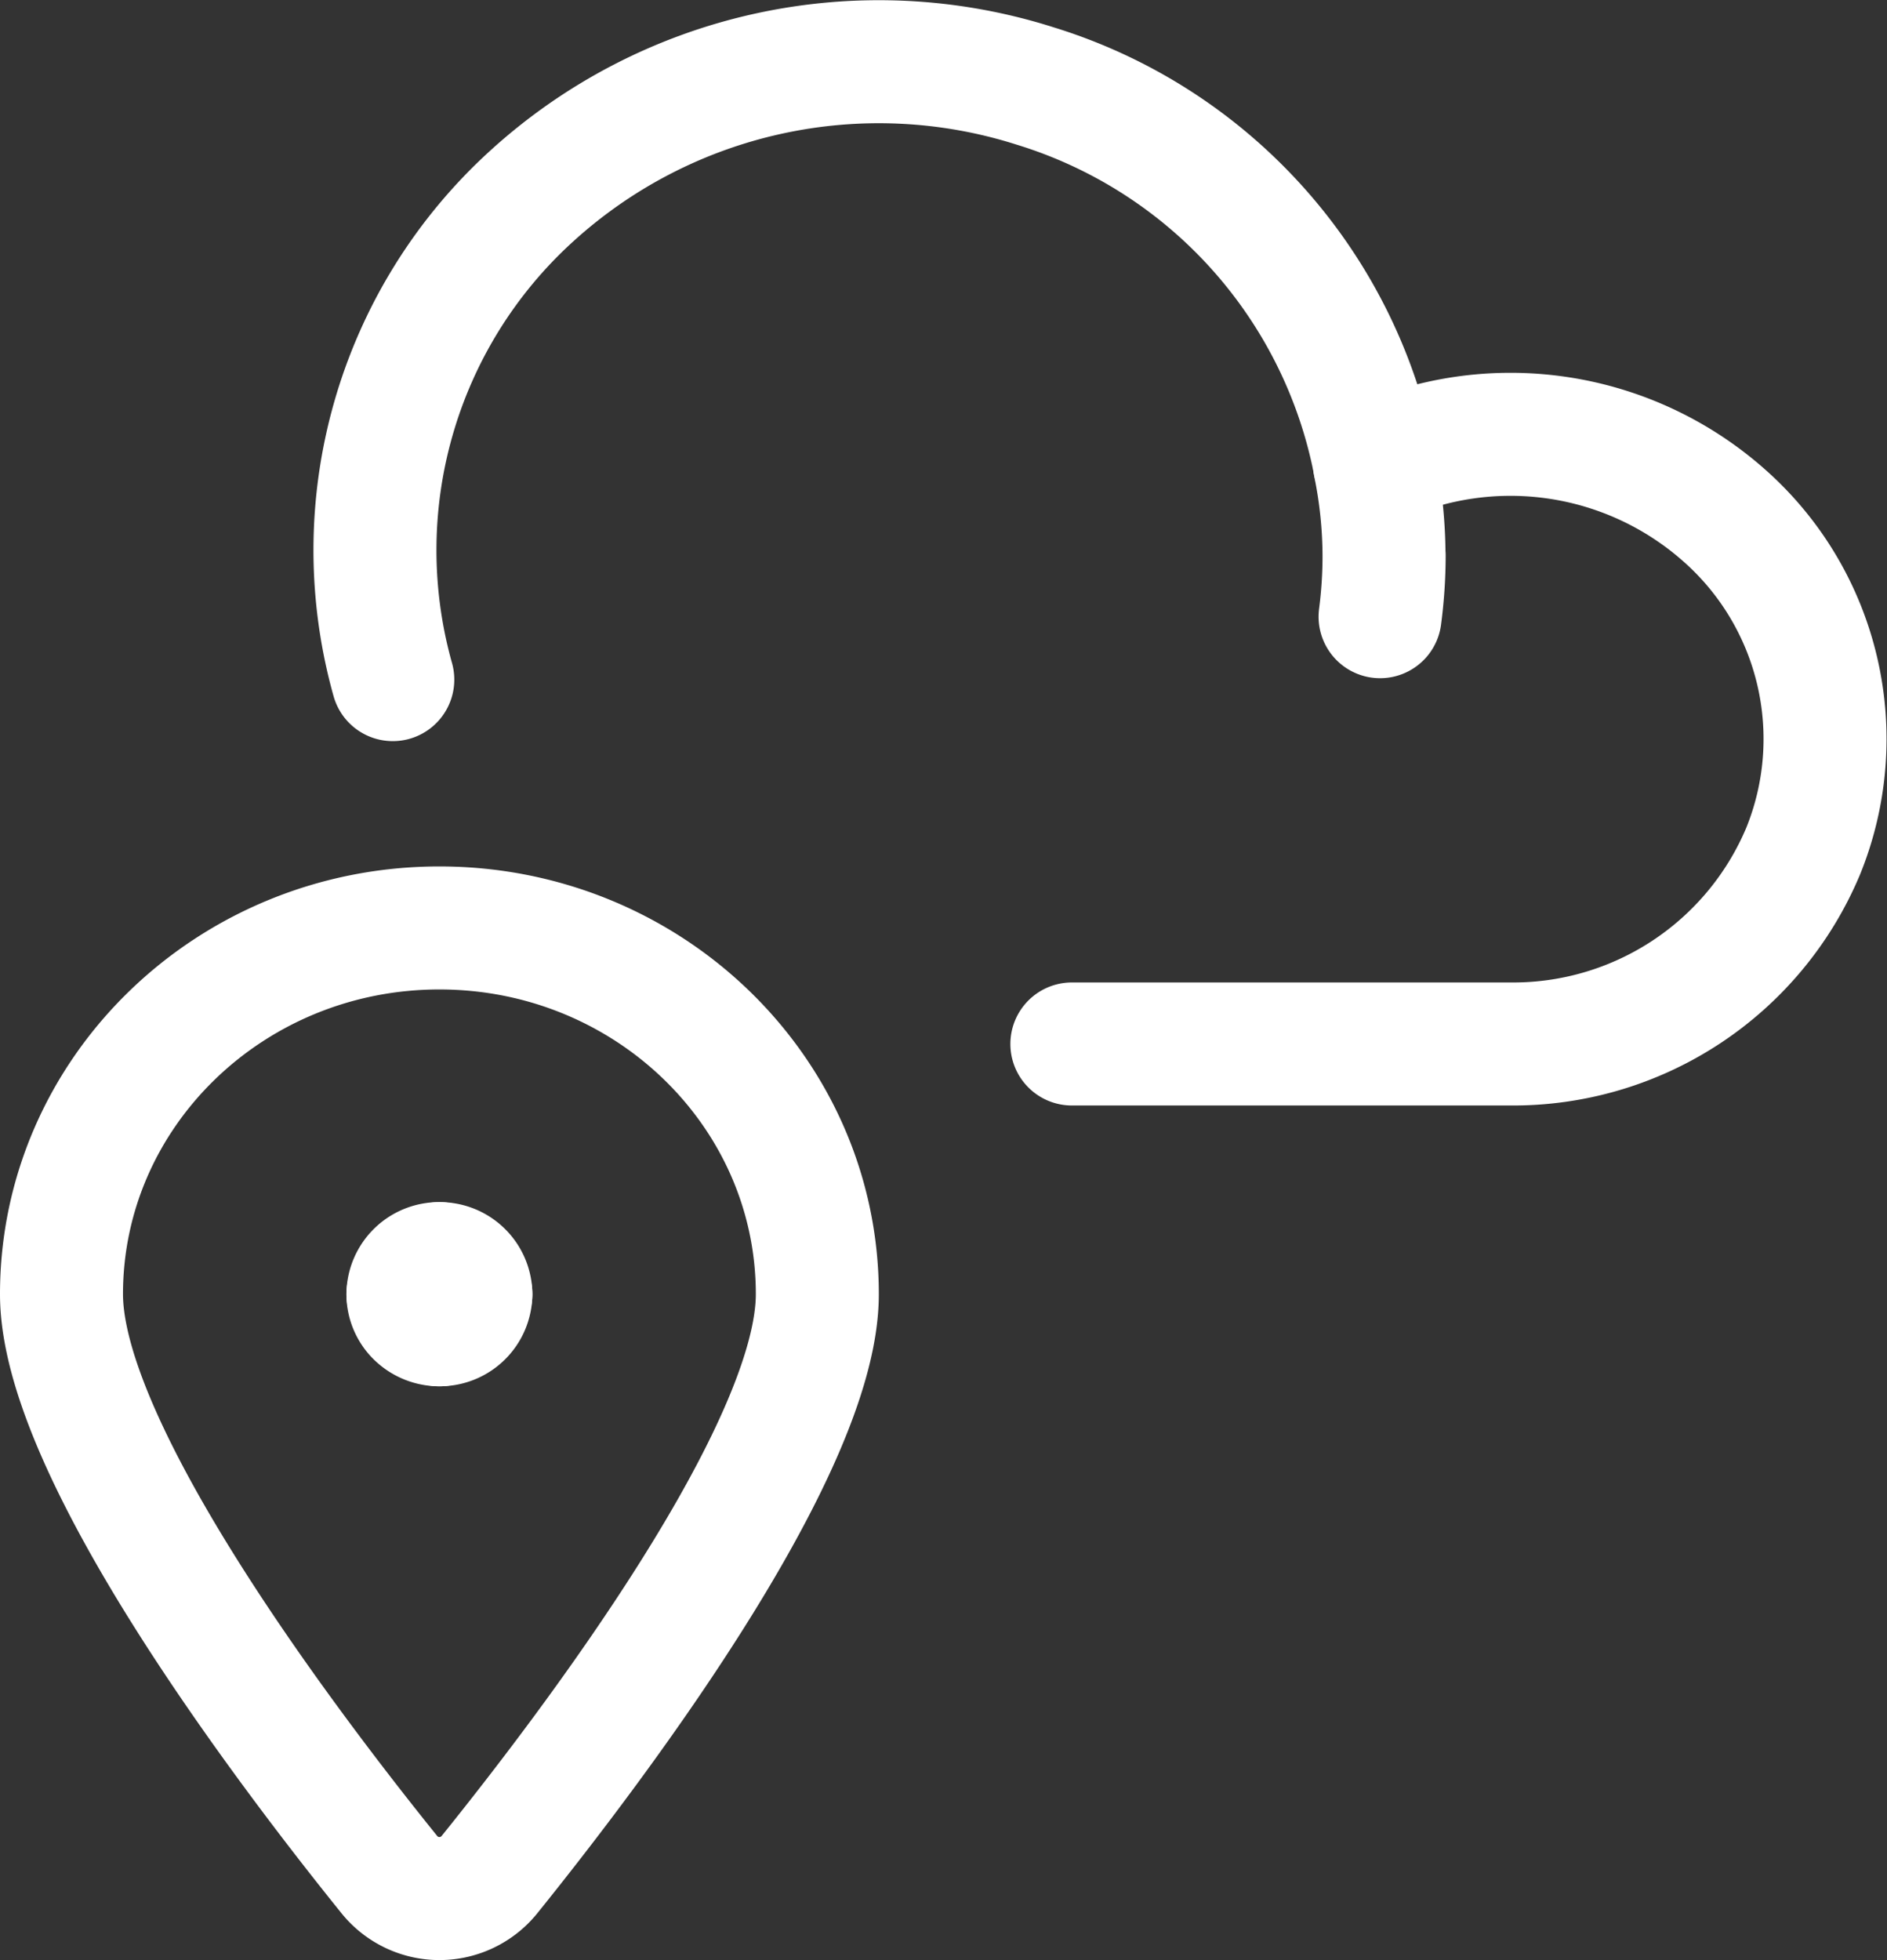
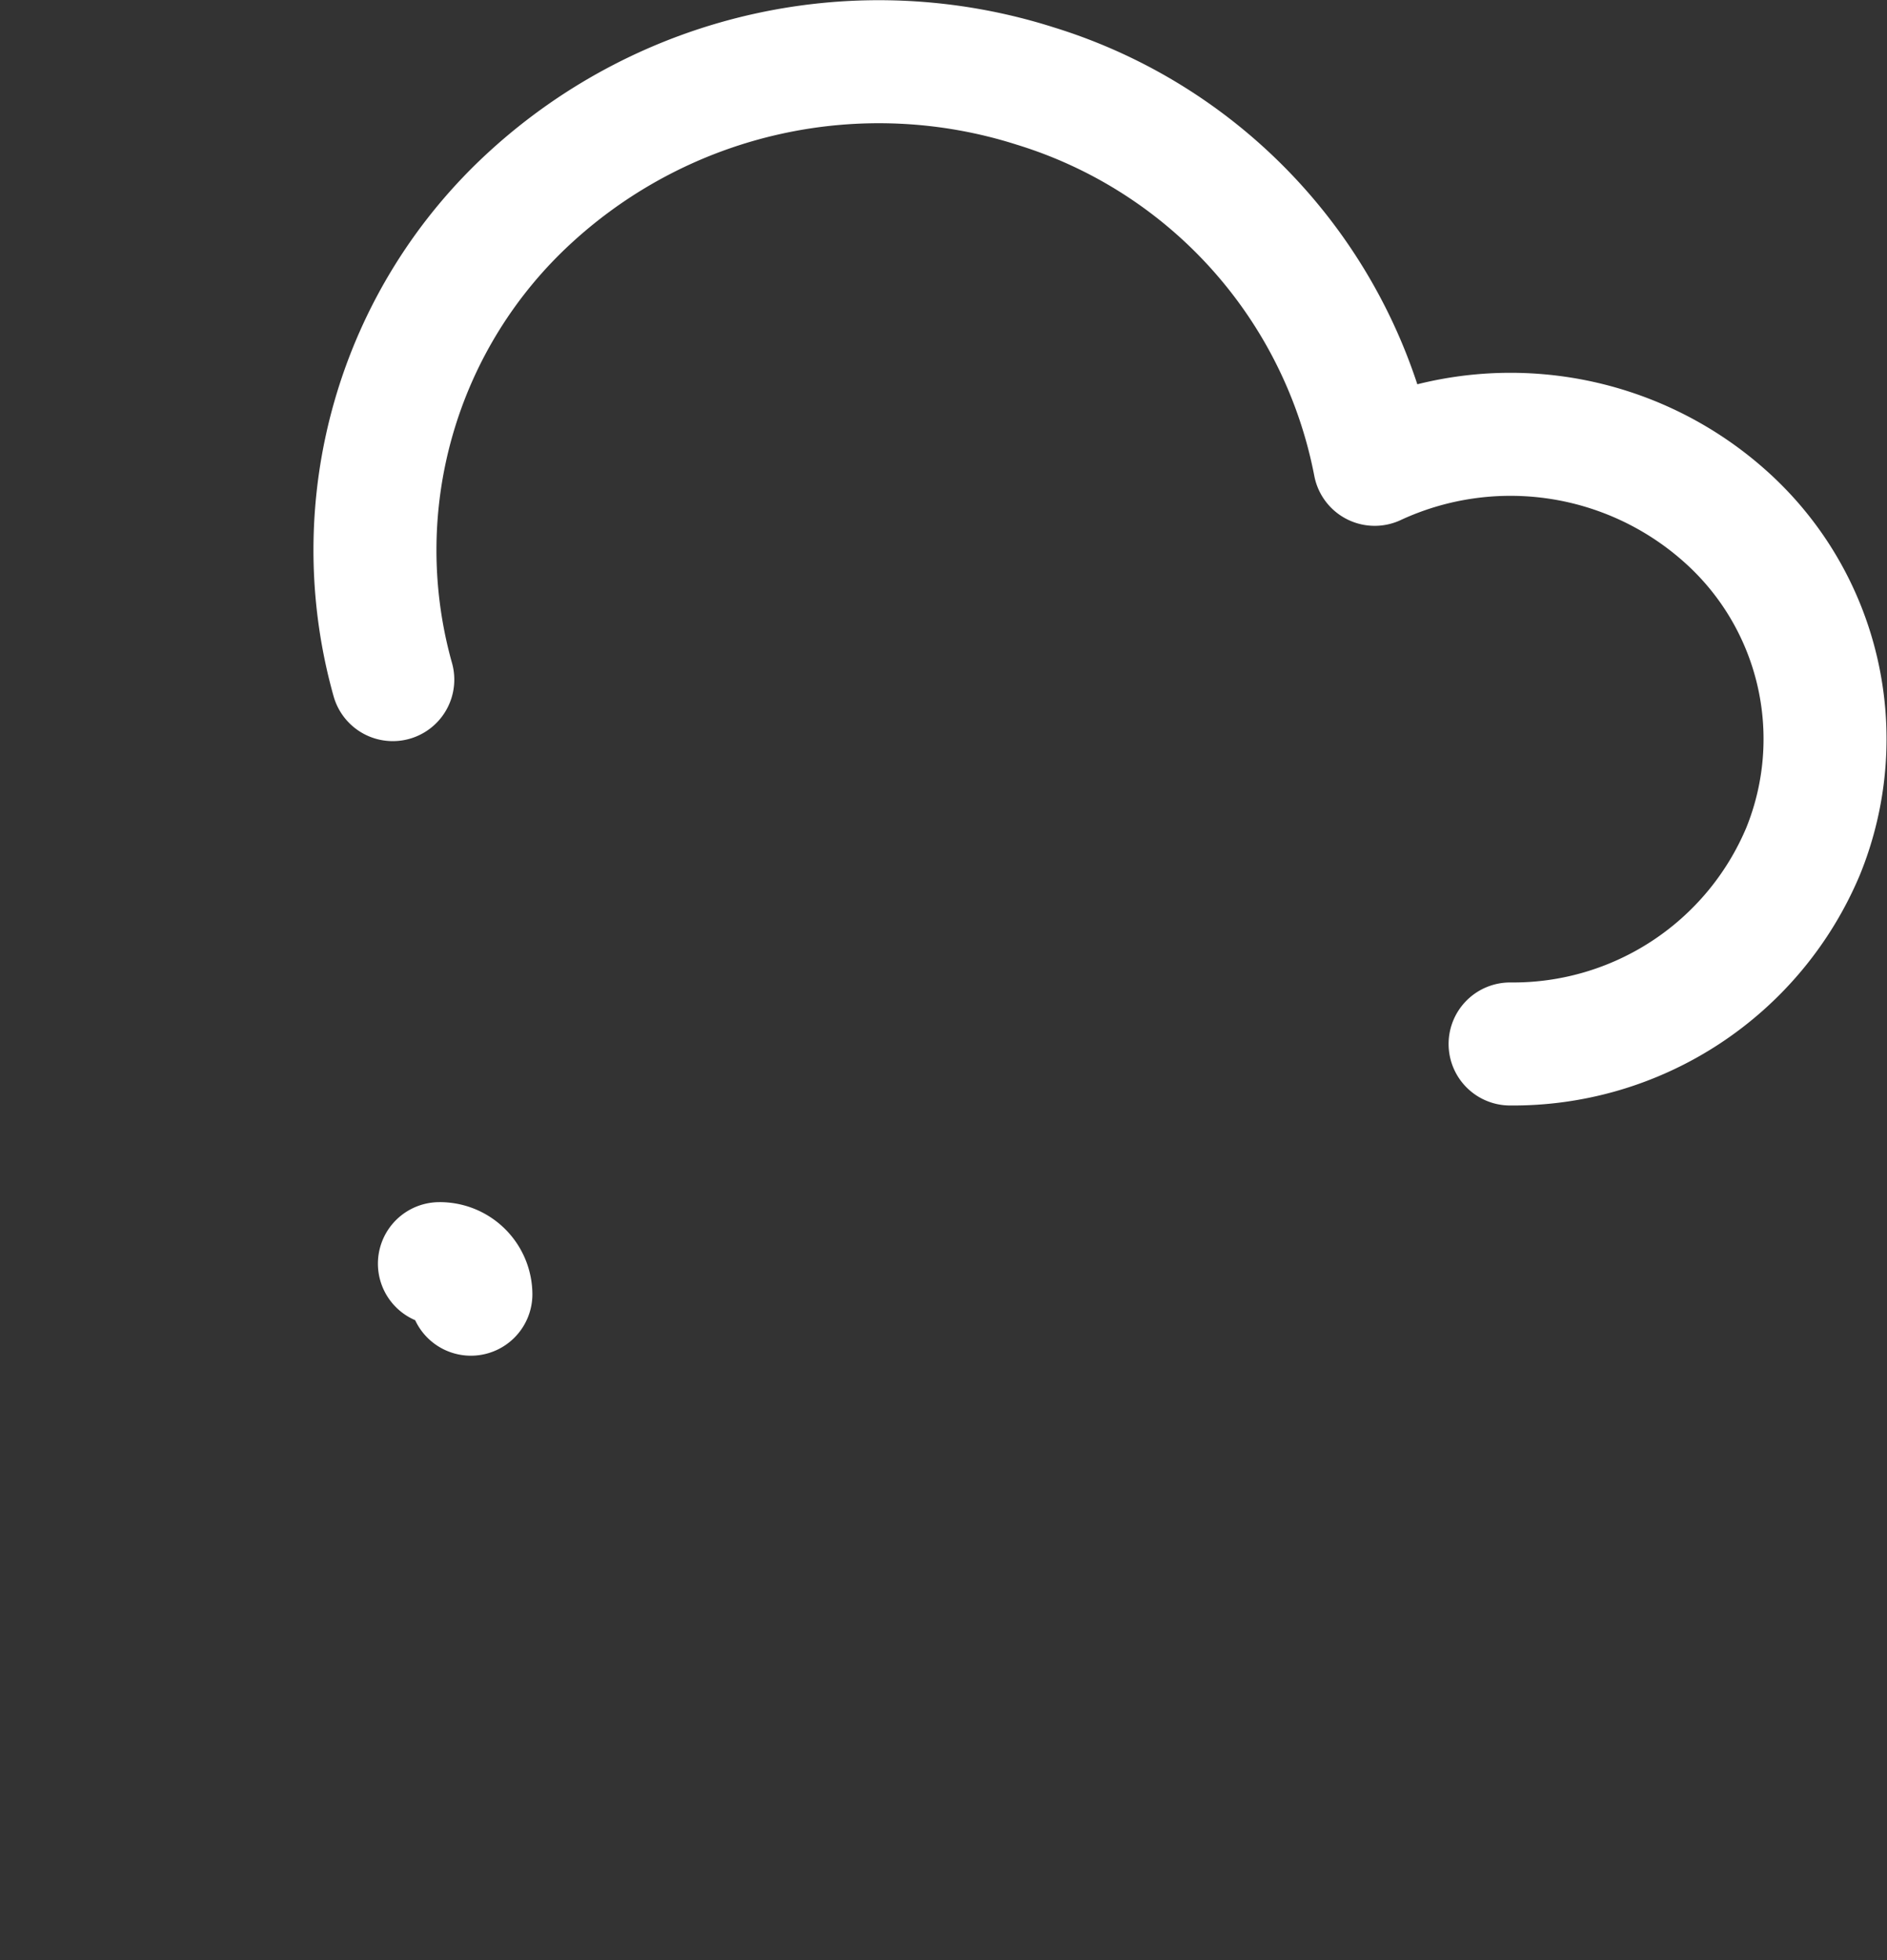
<svg xmlns="http://www.w3.org/2000/svg" width="92.055" height="95.593" viewBox="0 0 92.055 95.593">
  <rect x="0" y="0" width="92.055" height="95.593" fill="#333333" stroke="none" />
  <g id="Group_232" data-name="Group 232" transform="translate(-5.744 -.967)" fill="none" stroke="#fff" stroke-linecap="round" stroke-linejoin="round" stroke-width="6">
-     <path id="Path_23" data-name="Path 23" d="M39.85 37.284a23.06 23.06 0 01-.2 2.977 23.059 23.059 0 00.193-2.977 22.516 22.516 0 00-.463-4.454" transform="translate(33.419 -9.218)" />
-     <path id="Path_24" data-name="Path 24" d="M9.623 34.112a23.328 23.328 0 016.744-23.553 25.157 25.157 0 0124.606-5.394 24.066 24.066 0 0116.551 18.447 15.722 15.722 0 0117.087 2.525 14.545 14.545 0 013.818 16.333 15.345 15.345 0 01-14.3 9.412H42.751" transform="translate(15.283)" />
-     <path id="Path_25" data-name="Path 25" d="M106.536 90.119A1.513 1.513 0 00105 91.608" transform="translate(-79.356 -27.523)" />
+     <path id="Path_24" data-name="Path 24" d="M9.623 34.112a23.328 23.328 0 016.744-23.553 25.157 25.157 0 0124.606-5.394 24.066 24.066 0 0116.551 18.447 15.722 15.722 0 0117.087 2.525 14.545 14.545 0 013.818 16.333 15.345 15.345 0 01-14.3 9.412" transform="translate(15.283)" />
    <path id="Path_26" data-name="Path 26" d="M104.349 91.608a1.513 1.513 0 00-1.536-1.489" transform="translate(-75.633 -27.523)" />
-     <path id="Path_27" data-name="Path 27" d="M102.812 93.8a1.513 1.513 0 001.536-1.489" transform="translate(-75.633 -28.224)" />
-     <path id="Path_28" data-name="Path 28" d="M105 92.307a1.465 1.465 0 00.449 1.055 1.562 1.562 0 001.088.437" transform="translate(-79.356 -28.222)" />
-     <path id="Path_29" data-name="Path 29" d="M97.186 66.057c-10.182 0-18.436 8-18.436 17.862 0 7.625 11.012 22.133 16.015 28.334a3.138 3.138 0 004.842 0c5-6.2 16.015-20.708 16.015-28.334 0-9.865-8.254-17.862-18.436-17.862z" transform="translate(-70.006 -19.834)" />
  </g>
</svg>